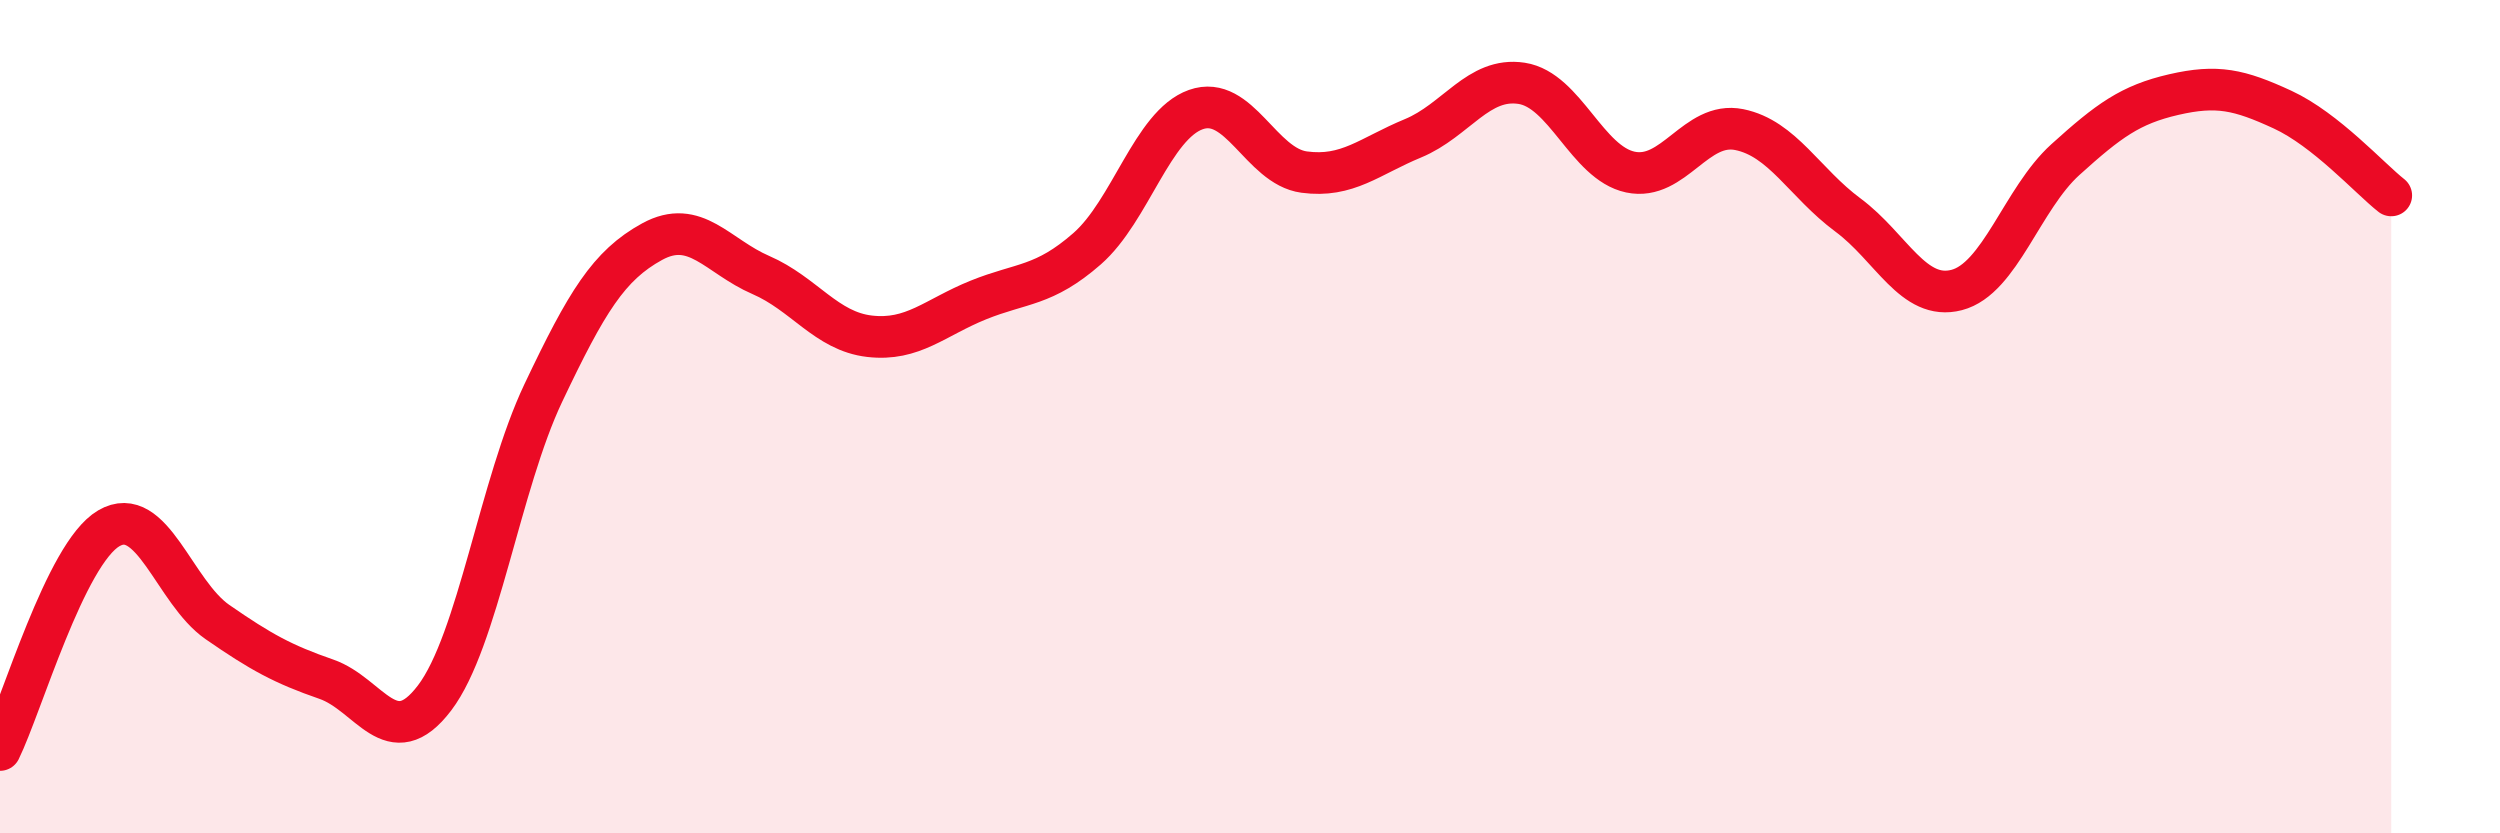
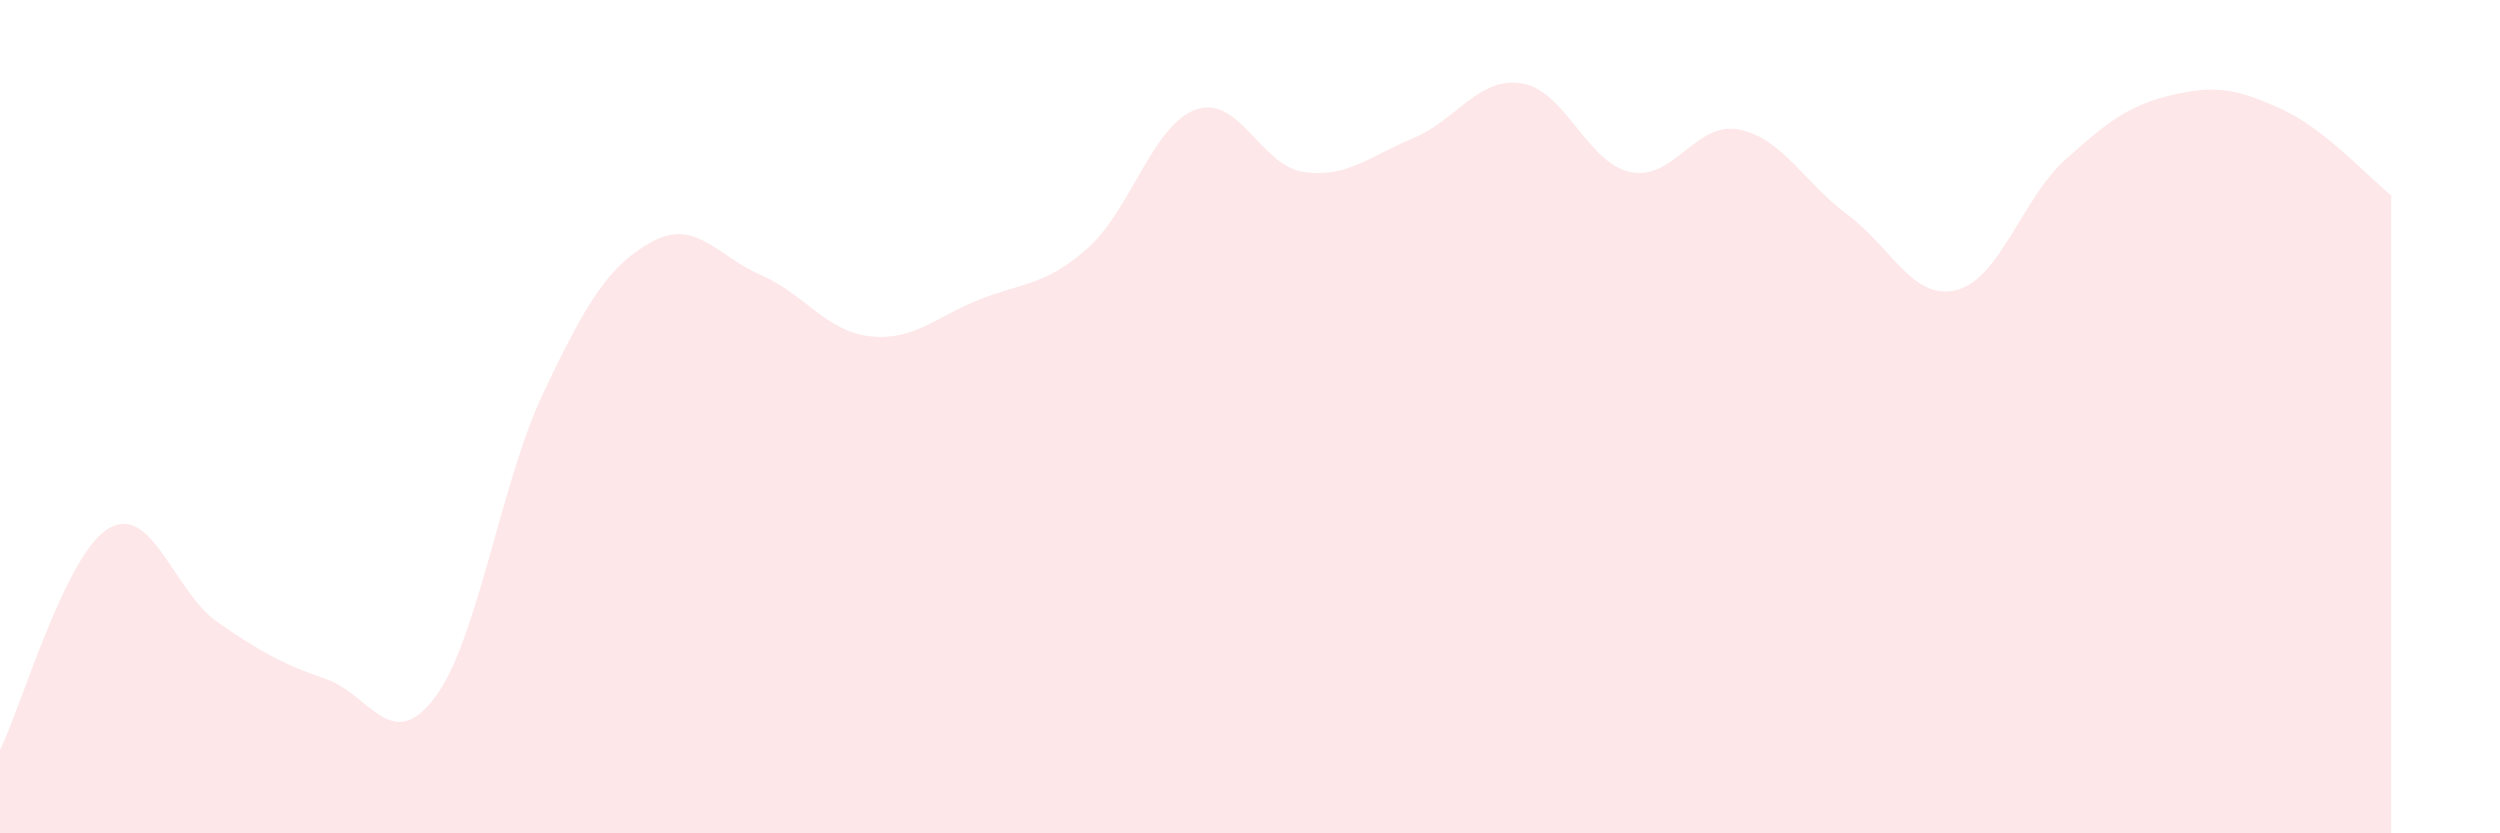
<svg xmlns="http://www.w3.org/2000/svg" width="60" height="20" viewBox="0 0 60 20">
  <path d="M 0,18 C 0.52,16.94 1.57,13.29 2.61,12.68 C 3.65,12.07 4.18,14.21 5.22,14.93 C 6.26,15.65 6.79,15.94 7.83,16.3 C 8.87,16.66 9.39,18.12 10.43,16.75 C 11.47,15.38 12,11.62 13.04,9.43 C 14.08,7.24 14.61,6.37 15.65,5.8 C 16.69,5.23 17.22,6.15 18.26,6.6 C 19.3,7.05 19.83,7.95 20.87,8.07 C 21.91,8.19 22.44,7.62 23.48,7.2 C 24.52,6.78 25.05,6.88 26.09,5.97 C 27.13,5.06 27.66,3 28.7,2.63 C 29.74,2.26 30.26,3.99 31.3,4.13 C 32.34,4.27 32.87,3.75 33.91,3.32 C 34.95,2.89 35.48,1.84 36.52,2 C 37.56,2.16 38.09,3.91 39.13,4.13 C 40.17,4.35 40.7,2.9 41.74,3.11 C 42.78,3.32 43.31,4.39 44.35,5.16 C 45.39,5.93 45.92,7.23 46.96,6.96 C 48,6.69 48.53,4.77 49.57,3.83 C 50.61,2.89 51.13,2.51 52.17,2.27 C 53.21,2.03 53.74,2.15 54.78,2.63 C 55.82,3.11 56.87,4.28 57.39,4.69L57.39 20L0 20Z" fill="#EB0A25" opacity="0.1" stroke-linecap="round" stroke-linejoin="round" />
-   <path d="M 0,18 C 0.52,16.94 1.57,13.29 2.61,12.68 C 3.65,12.07 4.18,14.21 5.22,14.93 C 6.26,15.65 6.79,15.94 7.83,16.3 C 8.87,16.66 9.39,18.12 10.43,16.75 C 11.47,15.38 12,11.62 13.04,9.43 C 14.08,7.24 14.61,6.37 15.65,5.8 C 16.69,5.23 17.22,6.15 18.26,6.6 C 19.3,7.05 19.83,7.95 20.87,8.07 C 21.91,8.19 22.44,7.62 23.48,7.2 C 24.52,6.78 25.05,6.88 26.09,5.97 C 27.13,5.06 27.66,3 28.7,2.63 C 29.74,2.26 30.26,3.99 31.3,4.13 C 32.34,4.27 32.87,3.75 33.91,3.32 C 34.95,2.89 35.48,1.84 36.52,2 C 37.56,2.16 38.09,3.91 39.13,4.13 C 40.17,4.35 40.7,2.9 41.74,3.11 C 42.78,3.32 43.31,4.39 44.35,5.16 C 45.39,5.93 45.92,7.23 46.96,6.96 C 48,6.69 48.53,4.77 49.57,3.83 C 50.61,2.89 51.13,2.51 52.17,2.27 C 53.21,2.03 53.74,2.15 54.78,2.63 C 55.82,3.11 56.87,4.28 57.39,4.69" stroke="#EB0A25" stroke-width="1" fill="none" stroke-linecap="round" stroke-linejoin="round" />
</svg>